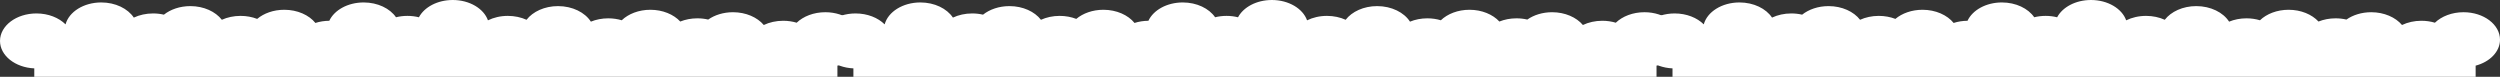
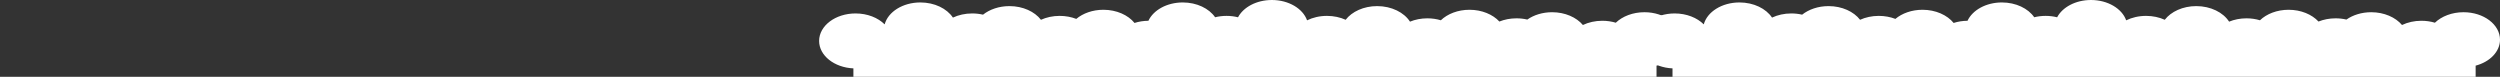
<svg xmlns="http://www.w3.org/2000/svg" width="4688" height="144" viewBox="0 0 4688 144" fill="none">
  <rect x="0" y="0" width="4688" height="144" fill="#333333" stroke="none" />
-   <path fill-rule="evenodd" clip-rule="evenodd" d="M250.931 32.984C261.411 28.053 273.791 25.204 287.053 25.204C294.12 25.204 300.937 26.013 307.349 27.515C319.802 17.623 337.404 11.456 356.916 11.456C382.133 11.456 404.16 21.757 416.005 37.084C426.259 32.45 438.258 29.786 451.082 29.786C462.305 29.786 472.897 31.826 482.24 35.442C494.752 24.937 512.902 18.33 533.098 18.33C557.803 18.33 579.447 28.217 591.453 43.032C599.462 40.466 608.253 39.02 617.482 38.953C626.864 18.929 652.18 4.583 681.94 4.583C708.314 4.583 731.2 15.851 742.595 32.354C749.316 30.687 756.497 29.786 763.957 29.786C771.496 29.786 778.75 30.706 785.532 32.407C795.609 13.415 820.232 0 849.01 0C880.595 0 907.176 16.161 915.012 38.119C925.732 32.848 938.533 29.786 952.283 29.786C965.107 29.786 977.106 32.45 987.361 37.084C999.206 21.757 1021.23 11.456 1046.45 11.456C1073.55 11.456 1096.96 23.352 1108.02 40.599C1117.71 36.625 1128.81 34.368 1140.62 34.368C1149.54 34.368 1158.06 35.658 1165.88 38.004C1178.39 26.023 1197.8 18.33 1219.59 18.33C1242.79 18.33 1263.29 27.046 1275.64 40.373C1285.2 36.54 1296.11 34.368 1307.68 34.368C1314.76 34.368 1321.59 35.179 1328.01 36.685C1340.2 28.138 1356.55 22.912 1374.51 22.912C1398.8 22.912 1420.13 32.47 1432.25 46.872C1442.8 41.854 1455.29 38.95 1468.67 38.95C1477.6 38.95 1486.12 40.24 1493.94 42.587C1506.45 30.605 1525.86 22.912 1547.65 22.912C1585.4 22.912 1616 45.992 1616 74.464C1616 96.944 1596.92 116.063 1570.32 123.114V144H64.291V128.219C28.432 126.636 0 104.201 0 76.756C0 48.284 30.599 25.204 68.346 25.204C90.632 25.204 110.426 33.249 122.903 45.7C129.299 22.231 156.841 4.583 189.848 4.583C216.557 4.583 239.687 16.139 250.931 32.984Z" fill="white" />
  <path fill-rule="evenodd" clip-rule="evenodd" d="M1786.93 32.984C1797.41 28.053 1809.79 25.204 1823.05 25.204C1830.12 25.204 1836.94 26.013 1843.35 27.515C1855.8 17.623 1873.4 11.456 1892.92 11.456C1918.13 11.456 1940.16 21.757 1952 37.084C1962.26 32.45 1974.26 29.786 1987.08 29.786C1998.31 29.786 2008.9 31.826 2018.24 35.442C2030.75 24.937 2048.9 18.33 2069.1 18.33C2093.8 18.33 2115.45 28.217 2127.45 43.032C2135.46 40.466 2144.25 39.02 2153.48 38.953C2162.86 18.929 2188.18 4.583 2217.94 4.583C2244.31 4.583 2267.2 15.851 2278.59 32.354C2285.32 30.687 2292.5 29.786 2299.96 29.786C2307.5 29.786 2314.75 30.706 2321.53 32.407C2331.61 13.415 2356.23 0 2385.01 0C2416.6 0 2443.18 16.161 2451.01 38.119C2461.73 32.848 2474.53 29.786 2488.28 29.786C2501.11 29.786 2513.11 32.45 2523.36 37.084C2535.21 21.757 2557.23 11.456 2582.45 11.456C2609.55 11.456 2632.96 23.352 2644.02 40.599C2653.71 36.625 2664.81 34.368 2676.62 34.368C2685.54 34.368 2694.06 35.658 2701.88 38.004C2714.39 26.023 2733.8 18.33 2755.59 18.33C2778.79 18.33 2799.29 27.046 2811.64 40.373C2821.2 36.54 2832.11 34.368 2843.68 34.368C2850.76 34.368 2857.59 35.179 2864.01 36.685C2876.2 28.138 2892.55 22.912 2910.51 22.912C2934.8 22.912 2956.13 32.47 2968.25 46.872C2978.8 41.854 2991.29 38.95 3004.67 38.95C3013.6 38.95 3022.12 40.24 3029.94 42.587C3042.45 30.605 3061.86 22.912 3083.65 22.912C3121.4 22.912 3152 45.992 3152 74.464C3152 96.944 3132.92 116.063 3106.32 123.114V144H1600.29V128.219C1564.43 126.636 1536 104.201 1536 76.756C1536 48.284 1566.6 25.204 1604.35 25.204C1626.63 25.204 1646.43 33.249 1658.9 45.7C1665.3 22.231 1692.84 4.583 1725.85 4.583C1752.56 4.583 1775.69 16.139 1786.93 32.984Z" fill="white" />
  <path fill-rule="evenodd" clip-rule="evenodd" d="M3322.93 32.984C3333.41 28.053 3345.79 25.204 3359.05 25.204C3366.12 25.204 3372.94 26.013 3379.35 27.515C3391.8 17.623 3409.4 11.456 3428.92 11.456C3454.13 11.456 3476.16 21.757 3488 37.084C3498.26 32.45 3510.26 29.786 3523.08 29.786C3534.31 29.786 3544.9 31.826 3554.24 35.442C3566.75 24.937 3584.9 18.33 3605.1 18.33C3629.8 18.33 3651.45 28.217 3663.45 43.032C3671.46 40.466 3680.25 39.02 3689.48 38.953C3698.86 18.929 3724.18 4.583 3753.94 4.583C3780.31 4.583 3803.2 15.851 3814.59 32.354C3821.32 30.687 3828.5 29.786 3835.96 29.786C3843.5 29.786 3850.75 30.706 3857.53 32.407C3867.61 13.415 3892.23 0 3921.01 0C3952.6 0 3979.18 16.161 3987.01 38.119C3997.73 32.848 4010.53 29.786 4024.28 29.786C4037.11 29.786 4049.11 32.45 4059.36 37.084C4071.21 21.757 4093.23 11.456 4118.45 11.456C4145.55 11.456 4168.96 23.352 4180.02 40.599C4189.71 36.625 4200.81 34.368 4212.62 34.368C4221.54 34.368 4230.06 35.658 4237.88 38.004C4250.39 26.023 4269.8 18.33 4291.59 18.33C4314.79 18.33 4335.29 27.046 4347.64 40.373C4357.2 36.54 4368.11 34.368 4379.68 34.368C4386.76 34.368 4393.59 35.179 4400.01 36.685C4412.2 28.138 4428.55 22.912 4446.51 22.912C4470.8 22.912 4492.13 32.47 4504.25 46.872C4514.8 41.854 4527.29 38.95 4540.67 38.95C4549.6 38.95 4558.12 40.24 4565.94 42.587C4578.45 30.605 4597.86 22.912 4619.65 22.912C4657.4 22.912 4688 45.992 4688 74.464C4688 96.944 4668.92 116.063 4642.32 123.114V144H3136.29V128.219C3100.43 126.636 3072 104.201 3072 76.756C3072 48.284 3102.6 25.204 3140.35 25.204C3162.63 25.204 3182.43 33.249 3194.9 45.7C3201.3 22.231 3228.84 4.583 3261.85 4.583C3288.56 4.583 3311.69 16.139 3322.93 32.984Z" fill="white" />
</svg>